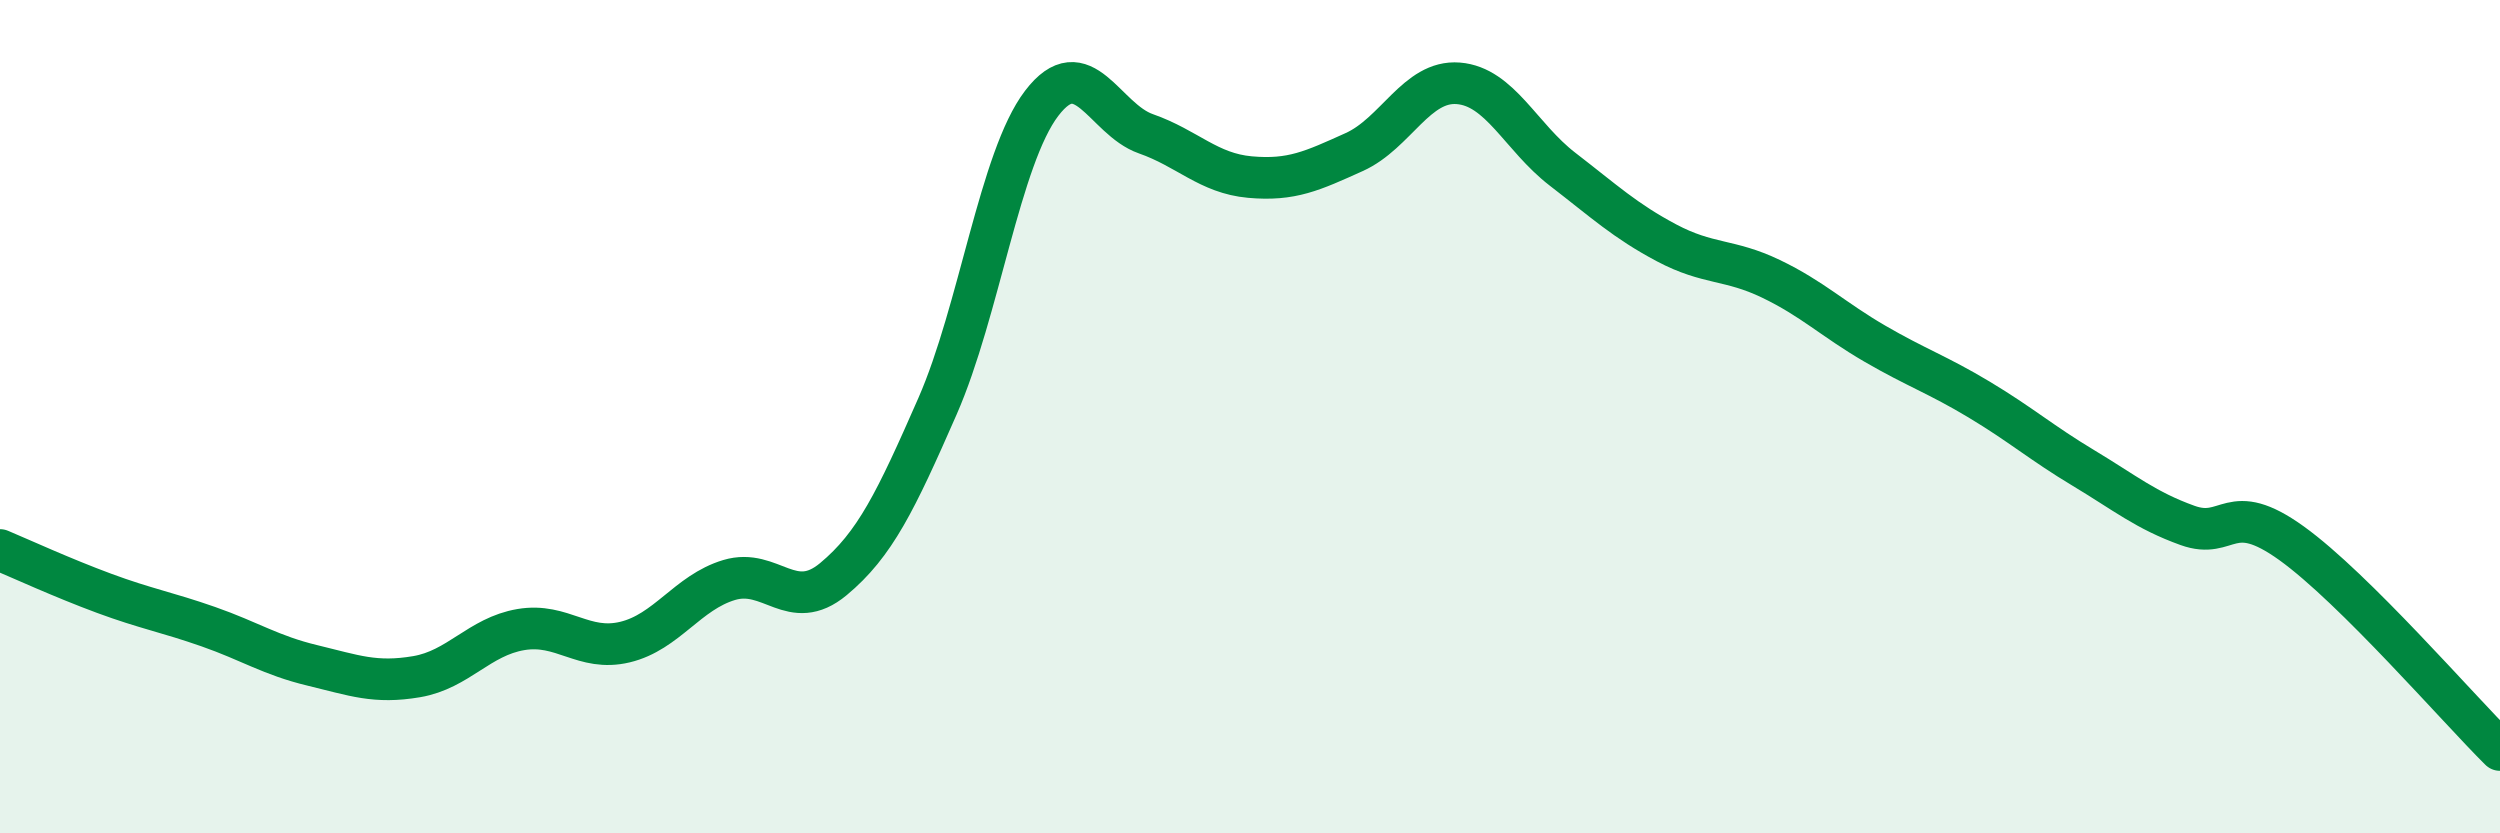
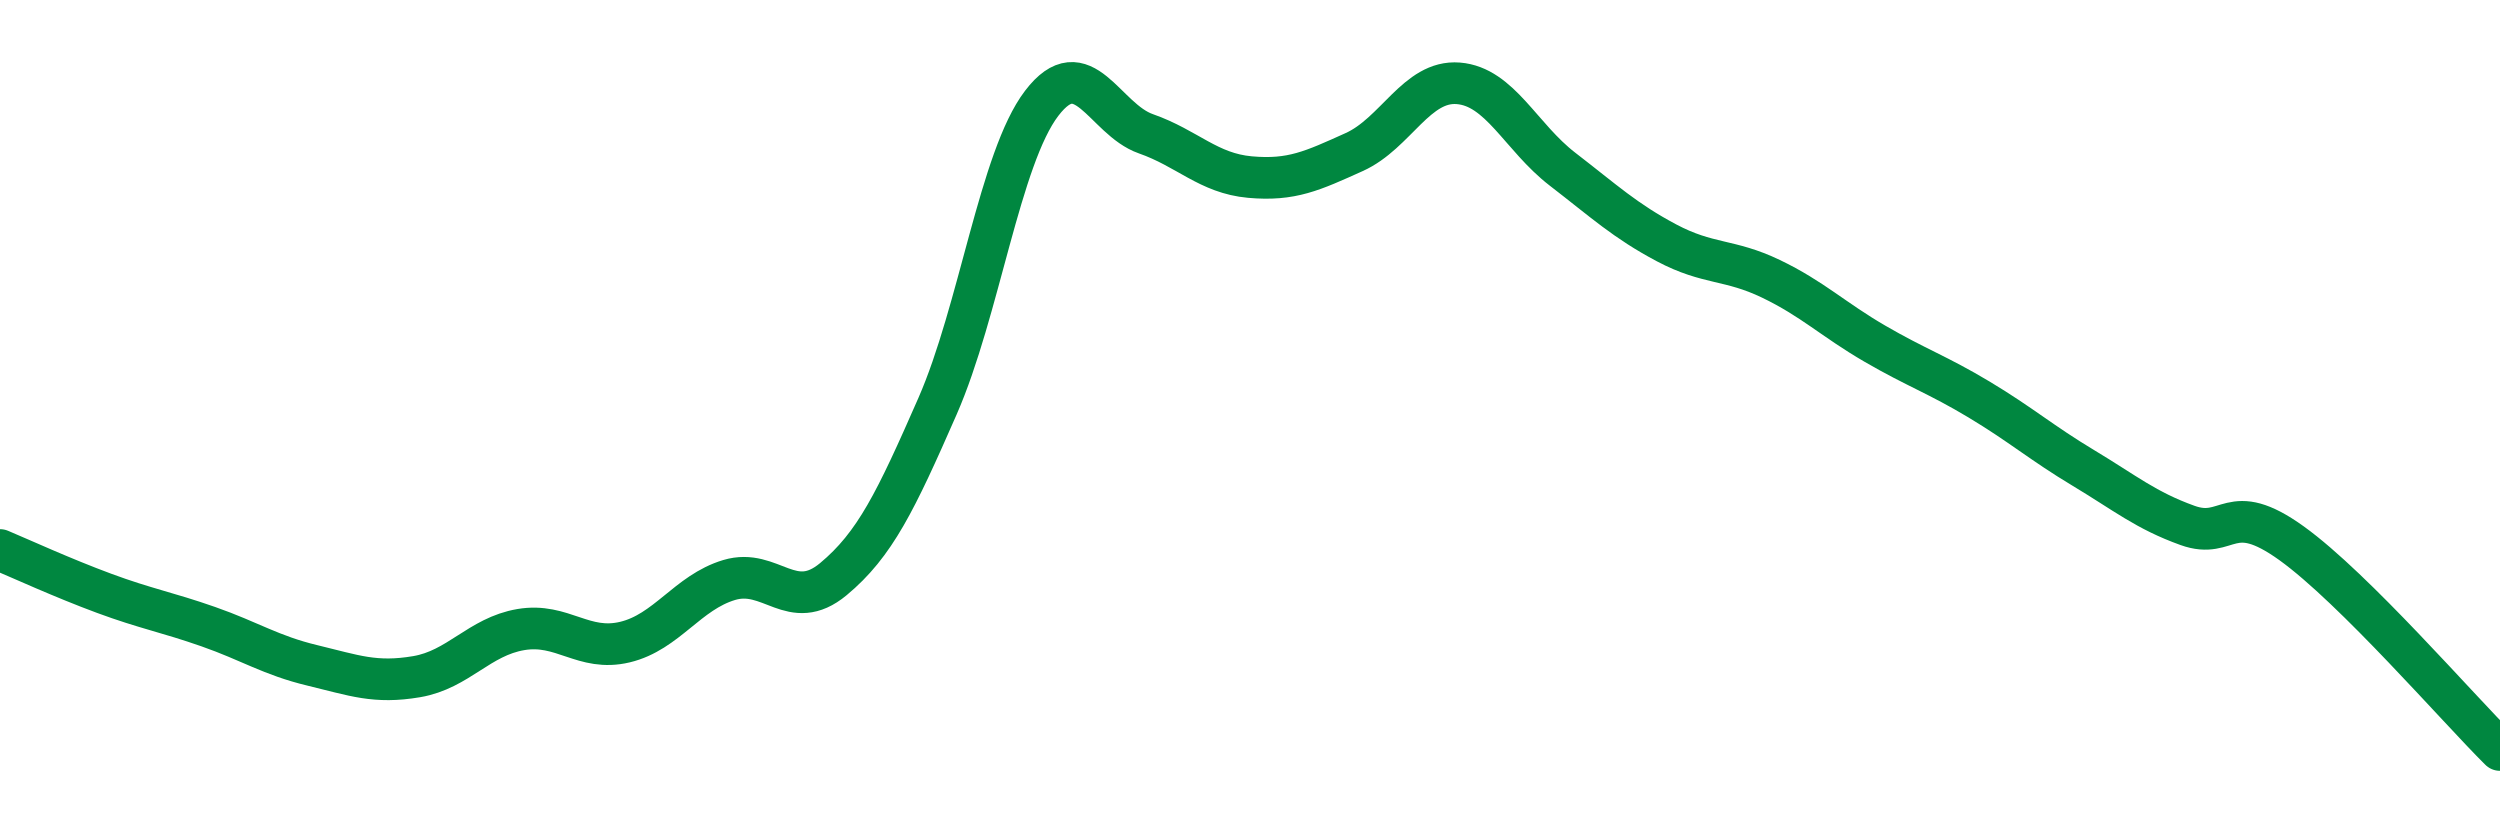
<svg xmlns="http://www.w3.org/2000/svg" width="60" height="20" viewBox="0 0 60 20">
-   <path d="M 0,13.2 C 0.5,13.41 1.5,13.87 2.5,14.24 C 3.5,14.61 4,14.69 5,15.04 C 6,15.39 6.5,15.73 7.5,15.97 C 8.5,16.21 9,16.41 10,16.24 C 11,16.07 11.5,15.28 12.5,15.11 C 13.5,14.94 14,15.65 15,15.41 C 16,15.17 16.5,14.22 17.5,13.92 C 18.5,13.62 19,14.73 20,13.9 C 21,13.07 21.5,12.03 22.5,9.75 C 23.5,7.47 24,3.79 25,2.48 C 26,1.17 26.5,2.86 27.5,3.21 C 28.5,3.56 29,4.16 30,4.25 C 31,4.34 31.5,4.1 32.5,3.65 C 33.5,3.2 34,1.92 35,2 C 36,2.08 36.5,3.29 37.5,4.06 C 38.5,4.83 39,5.3 40,5.83 C 41,6.36 41.5,6.21 42.5,6.69 C 43.5,7.17 44,7.67 45,8.25 C 46,8.83 46.5,8.99 47.5,9.59 C 48.5,10.19 49,10.63 50,11.23 C 51,11.83 51.5,12.25 52.5,12.61 C 53.5,12.97 53.5,11.96 55,13.04 C 56.5,14.12 59,17.01 60,18L60 20L0 20Z" fill="#008740" opacity="0.1" stroke-linecap="round" stroke-linejoin="round" />
  <path d="M 0,13.2 C 0.5,13.41 1.5,13.87 2.5,14.24 C 3.5,14.61 4,14.69 5,15.04 C 6,15.39 6.5,15.73 7.5,15.97 C 8.5,16.21 9,16.41 10,16.24 C 11,16.07 11.5,15.28 12.5,15.11 C 13.5,14.94 14,15.65 15,15.41 C 16,15.17 16.5,14.22 17.5,13.92 C 18.5,13.62 19,14.73 20,13.9 C 21,13.07 21.5,12.03 22.5,9.75 C 23.5,7.47 24,3.79 25,2.48 C 26,1.17 26.5,2.86 27.5,3.21 C 28.5,3.56 29,4.16 30,4.25 C 31,4.34 31.5,4.1 32.5,3.65 C 33.5,3.2 34,1.92 35,2 C 36,2.08 36.5,3.29 37.5,4.06 C 38.5,4.83 39,5.3 40,5.83 C 41,6.36 41.5,6.21 42.5,6.69 C 43.5,7.17 44,7.67 45,8.25 C 46,8.83 46.5,8.99 47.5,9.59 C 48.5,10.19 49,10.63 50,11.23 C 51,11.83 51.5,12.25 52.5,12.61 C 53.5,12.97 53.5,11.96 55,13.04 C 56.5,14.12 59,17.01 60,18" stroke="#008740" stroke-width="1" fill="none" stroke-linecap="round" stroke-linejoin="round" />
</svg>